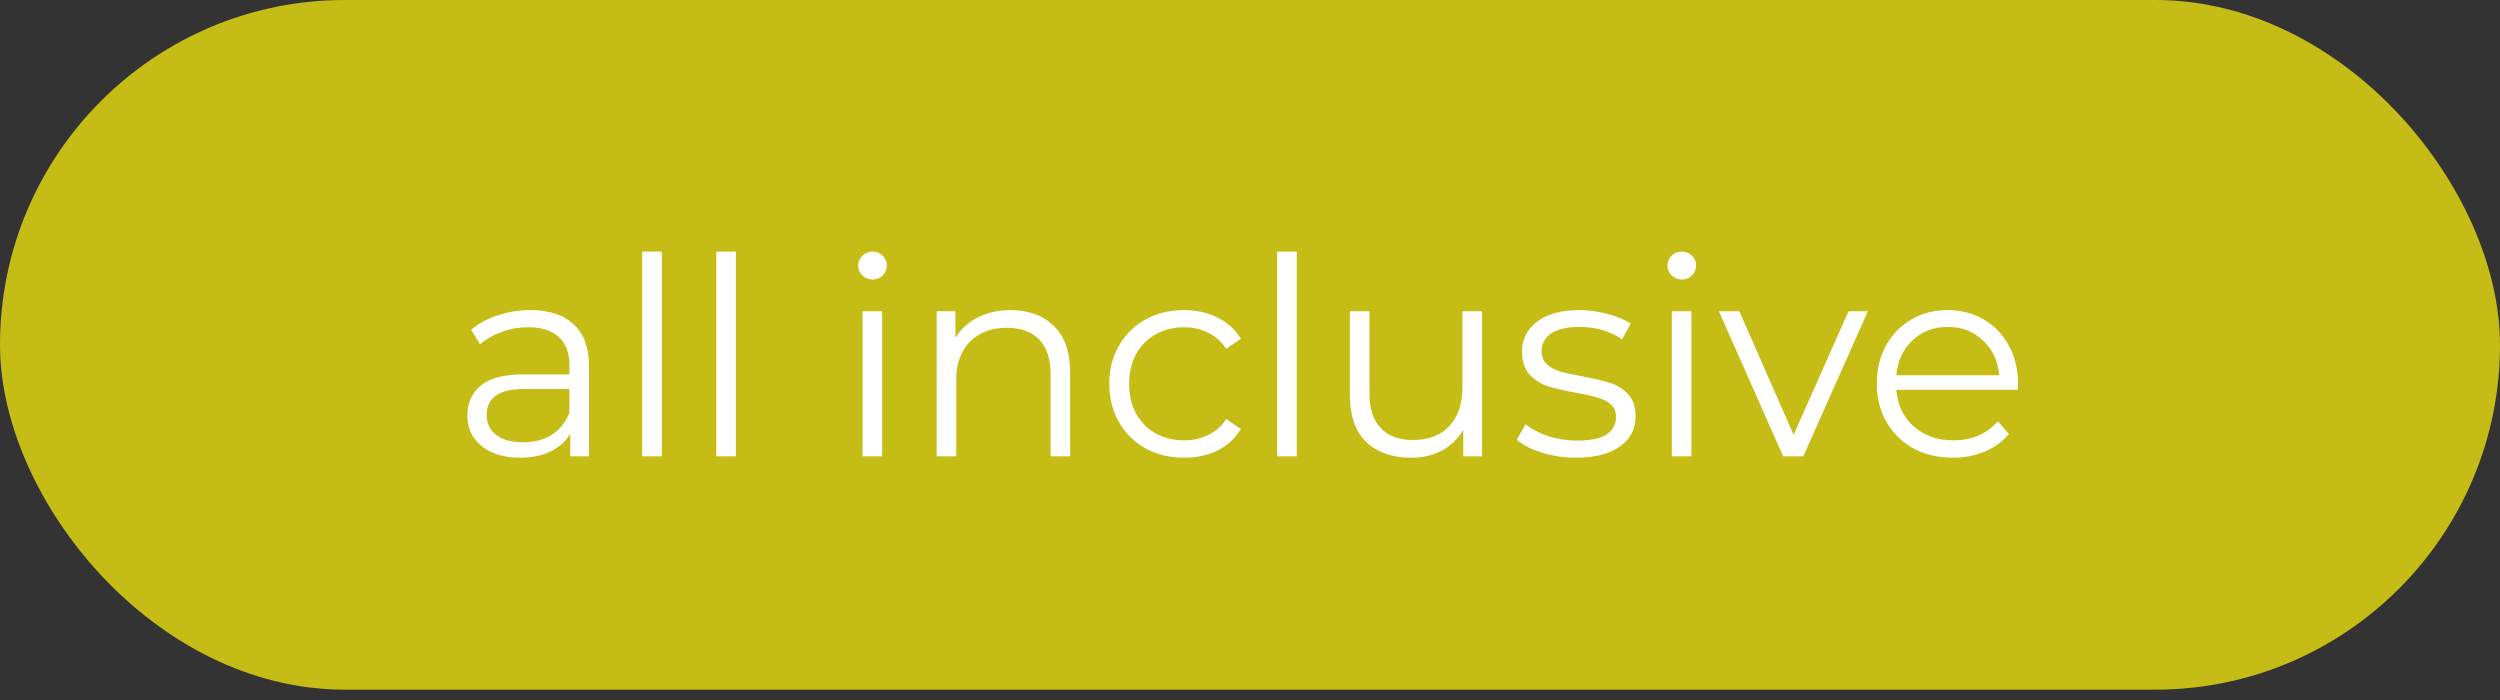
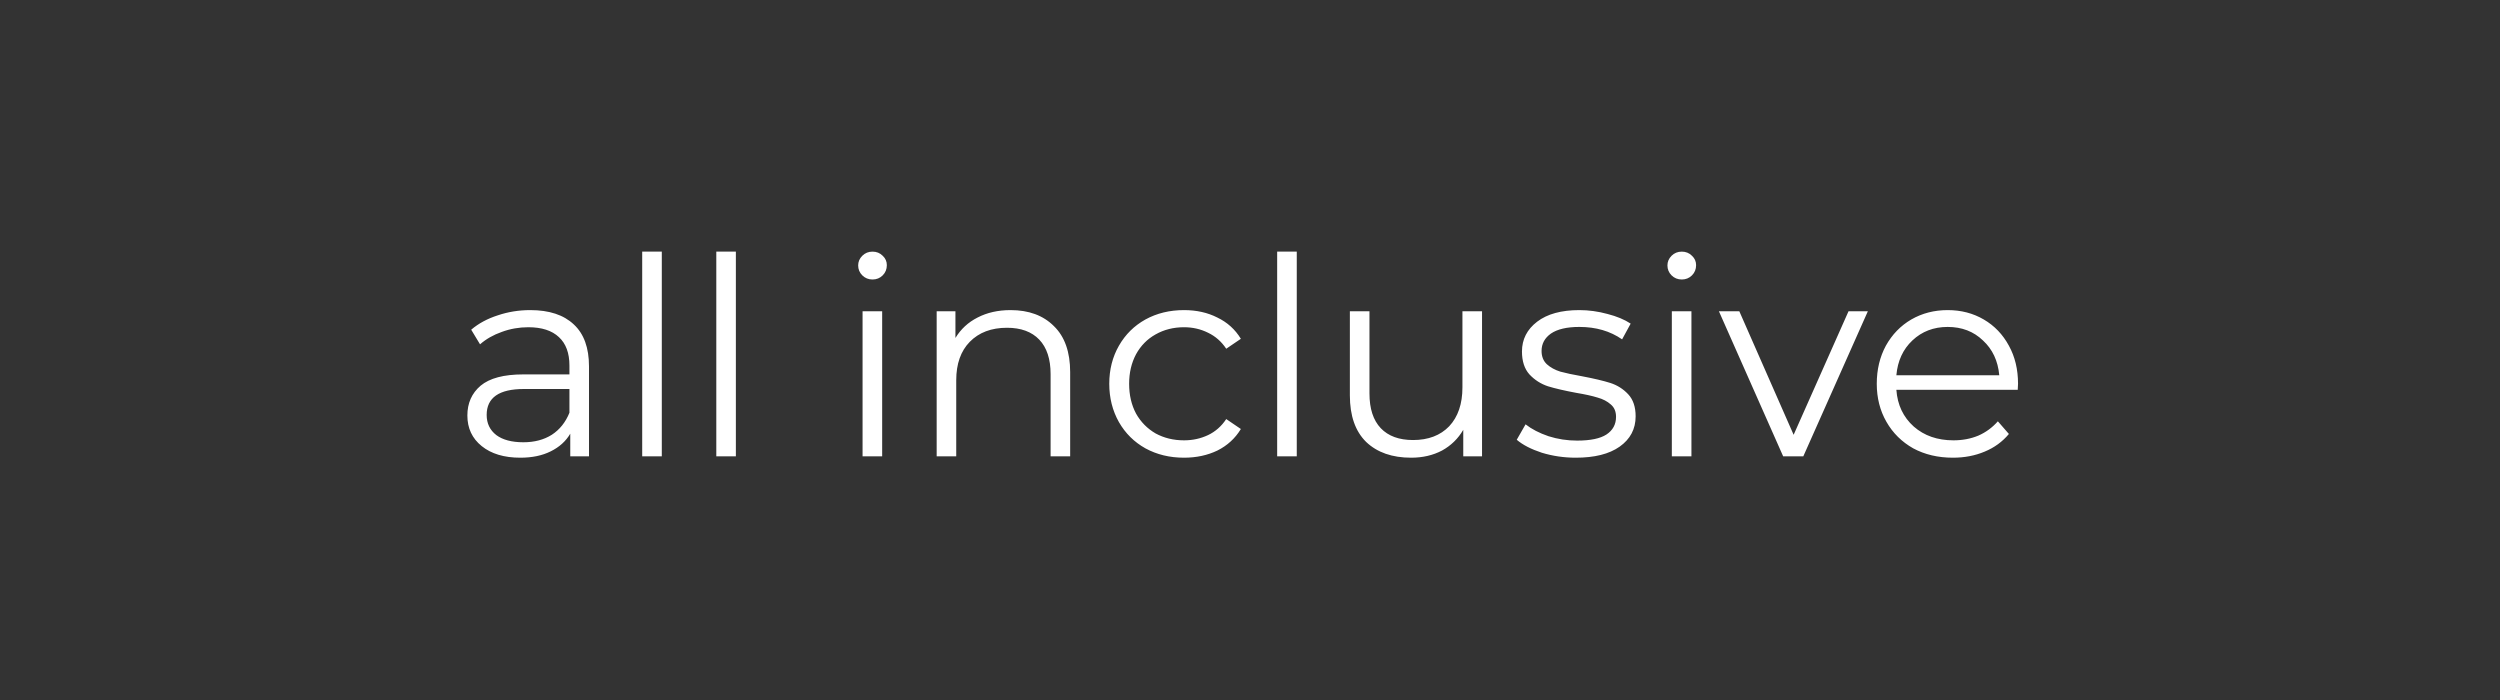
<svg xmlns="http://www.w3.org/2000/svg" width="75" height="21" viewBox="0 0 75 21" fill="none">
  <rect x="0" y="0" width="75" height="21" fill="#333333" stroke="none" />
-   <rect width="75" height="20.69" rx="10.345" fill="#C5BD16" />
  <path d="M15.908 9.303C16.476 9.303 16.912 9.447 17.215 9.734C17.518 10.015 17.67 10.434 17.67 10.992V13.69H17.108V13.011C16.975 13.237 16.779 13.414 16.52 13.541C16.266 13.668 15.963 13.731 15.61 13.731C15.124 13.731 14.738 13.615 14.451 13.383C14.164 13.152 14.021 12.846 14.021 12.465C14.021 12.095 14.153 11.797 14.418 11.571C14.688 11.345 15.116 11.232 15.701 11.232H17.083V10.967C17.083 10.592 16.978 10.308 16.768 10.114C16.558 9.916 16.252 9.817 15.85 9.817C15.574 9.817 15.309 9.863 15.055 9.957C14.801 10.046 14.583 10.17 14.401 10.33L14.136 9.891C14.357 9.703 14.622 9.56 14.931 9.461C15.24 9.356 15.565 9.303 15.908 9.303ZM15.701 13.268C16.032 13.268 16.316 13.193 16.553 13.044C16.79 12.89 16.967 12.669 17.083 12.382V11.67H15.717C14.972 11.67 14.6 11.93 14.6 12.448C14.6 12.702 14.697 12.903 14.89 13.053C15.083 13.196 15.353 13.268 15.701 13.268ZM19.266 7.549H19.854V13.69H19.266V7.549ZM21.489 7.549H22.076V13.69H21.489V7.549ZM25.877 9.337H26.465V13.69H25.877V9.337ZM26.175 8.385C26.054 8.385 25.952 8.343 25.869 8.261C25.786 8.178 25.745 8.079 25.745 7.963C25.745 7.852 25.786 7.756 25.869 7.673C25.952 7.59 26.054 7.549 26.175 7.549C26.297 7.549 26.399 7.59 26.481 7.673C26.564 7.75 26.605 7.844 26.605 7.955C26.605 8.076 26.564 8.178 26.481 8.261C26.399 8.343 26.297 8.385 26.175 8.385ZM30.318 9.303C30.864 9.303 31.297 9.463 31.617 9.783C31.942 10.098 32.105 10.559 32.105 11.166V13.69H31.518V11.223C31.518 10.771 31.404 10.426 31.178 10.189C30.952 9.952 30.629 9.833 30.21 9.833C29.741 9.833 29.369 9.974 29.093 10.255C28.823 10.531 28.687 10.915 28.687 11.406V13.69H28.1V9.337H28.663V10.139C28.823 9.875 29.043 9.67 29.325 9.527C29.611 9.378 29.942 9.303 30.318 9.303ZM35.521 13.731C35.09 13.731 34.704 13.637 34.362 13.45C34.026 13.262 33.761 13 33.568 12.664C33.375 12.321 33.278 11.938 33.278 11.513C33.278 11.088 33.375 10.708 33.568 10.371C33.761 10.034 34.026 9.772 34.362 9.585C34.704 9.397 35.09 9.303 35.521 9.303C35.896 9.303 36.23 9.378 36.522 9.527C36.82 9.67 37.055 9.883 37.226 10.164L36.787 10.462C36.644 10.247 36.462 10.087 36.241 9.982C36.02 9.872 35.78 9.817 35.521 9.817C35.206 9.817 34.922 9.888 34.668 10.032C34.42 10.17 34.224 10.368 34.081 10.628C33.943 10.887 33.874 11.182 33.874 11.513C33.874 11.85 33.943 12.148 34.081 12.407C34.224 12.661 34.42 12.859 34.668 13.003C34.922 13.141 35.206 13.21 35.521 13.21C35.78 13.21 36.02 13.157 36.241 13.053C36.462 12.948 36.644 12.788 36.787 12.572L37.226 12.87C37.055 13.152 36.82 13.367 36.522 13.516C36.224 13.659 35.89 13.731 35.521 13.731ZM38.315 7.549H38.903V13.69H38.315V7.549ZM44.461 9.337V13.69H43.898V12.895C43.743 13.16 43.531 13.367 43.261 13.516C42.99 13.659 42.681 13.731 42.334 13.731C41.765 13.731 41.316 13.574 40.985 13.259C40.659 12.939 40.496 12.473 40.496 11.861V9.337H41.084V11.803C41.084 12.261 41.197 12.608 41.423 12.846C41.65 13.083 41.972 13.201 42.392 13.201C42.849 13.201 43.211 13.063 43.476 12.788C43.74 12.506 43.873 12.117 43.873 11.621V9.337H44.461ZM47.273 13.731C46.92 13.731 46.581 13.681 46.255 13.582C45.935 13.477 45.684 13.348 45.502 13.193L45.767 12.73C45.949 12.873 46.178 12.992 46.454 13.086C46.73 13.174 47.017 13.218 47.315 13.218C47.712 13.218 48.004 13.157 48.192 13.036C48.385 12.909 48.481 12.732 48.481 12.506C48.481 12.346 48.429 12.222 48.324 12.134C48.219 12.04 48.087 11.971 47.927 11.927C47.767 11.877 47.554 11.83 47.29 11.786C46.937 11.72 46.652 11.654 46.437 11.588C46.222 11.516 46.037 11.397 45.883 11.232C45.734 11.066 45.659 10.837 45.659 10.545C45.659 10.181 45.811 9.883 46.114 9.651C46.418 9.419 46.84 9.303 47.381 9.303C47.662 9.303 47.943 9.342 48.225 9.419C48.506 9.491 48.738 9.588 48.92 9.709L48.663 10.181C48.305 9.932 47.877 9.808 47.381 9.808C47.005 9.808 46.721 9.875 46.528 10.007C46.341 10.139 46.247 10.313 46.247 10.528C46.247 10.694 46.299 10.826 46.404 10.926C46.514 11.025 46.65 11.099 46.81 11.149C46.97 11.193 47.19 11.24 47.472 11.29C47.819 11.356 48.098 11.422 48.308 11.488C48.517 11.555 48.697 11.668 48.846 11.828C48.995 11.988 49.069 12.208 49.069 12.49C49.069 12.87 48.909 13.174 48.589 13.4C48.275 13.621 47.836 13.731 47.273 13.731ZM50.155 9.337H50.743V13.69H50.155V9.337ZM50.453 8.385C50.332 8.385 50.23 8.343 50.147 8.261C50.064 8.178 50.023 8.079 50.023 7.963C50.023 7.852 50.064 7.756 50.147 7.673C50.23 7.59 50.332 7.549 50.453 7.549C50.575 7.549 50.677 7.59 50.759 7.673C50.842 7.75 50.883 7.844 50.883 7.955C50.883 8.076 50.842 8.178 50.759 8.261C50.677 8.343 50.575 8.385 50.453 8.385ZM56.036 9.337L54.099 13.69H53.495L51.567 9.337H52.179L53.809 13.044L55.456 9.337H56.036ZM60.532 11.695H56.891C56.924 12.148 57.098 12.514 57.412 12.796C57.727 13.072 58.124 13.21 58.604 13.21C58.874 13.21 59.123 13.163 59.349 13.069C59.575 12.97 59.771 12.826 59.936 12.639L60.267 13.019C60.074 13.251 59.832 13.428 59.539 13.549C59.252 13.67 58.935 13.731 58.587 13.731C58.141 13.731 57.743 13.637 57.396 13.45C57.054 13.257 56.786 12.992 56.593 12.655C56.4 12.319 56.303 11.938 56.303 11.513C56.303 11.088 56.394 10.708 56.576 10.371C56.764 10.034 57.018 9.772 57.338 9.585C57.663 9.397 58.028 9.303 58.43 9.303C58.833 9.303 59.194 9.397 59.514 9.585C59.834 9.772 60.085 10.034 60.267 10.371C60.45 10.702 60.541 11.083 60.541 11.513L60.532 11.695ZM58.43 9.808C58.011 9.808 57.658 9.943 57.371 10.214C57.09 10.479 56.929 10.826 56.891 11.257H59.978C59.939 10.826 59.776 10.479 59.489 10.214C59.208 9.943 58.855 9.808 58.43 9.808Z" fill="white" />
</svg>